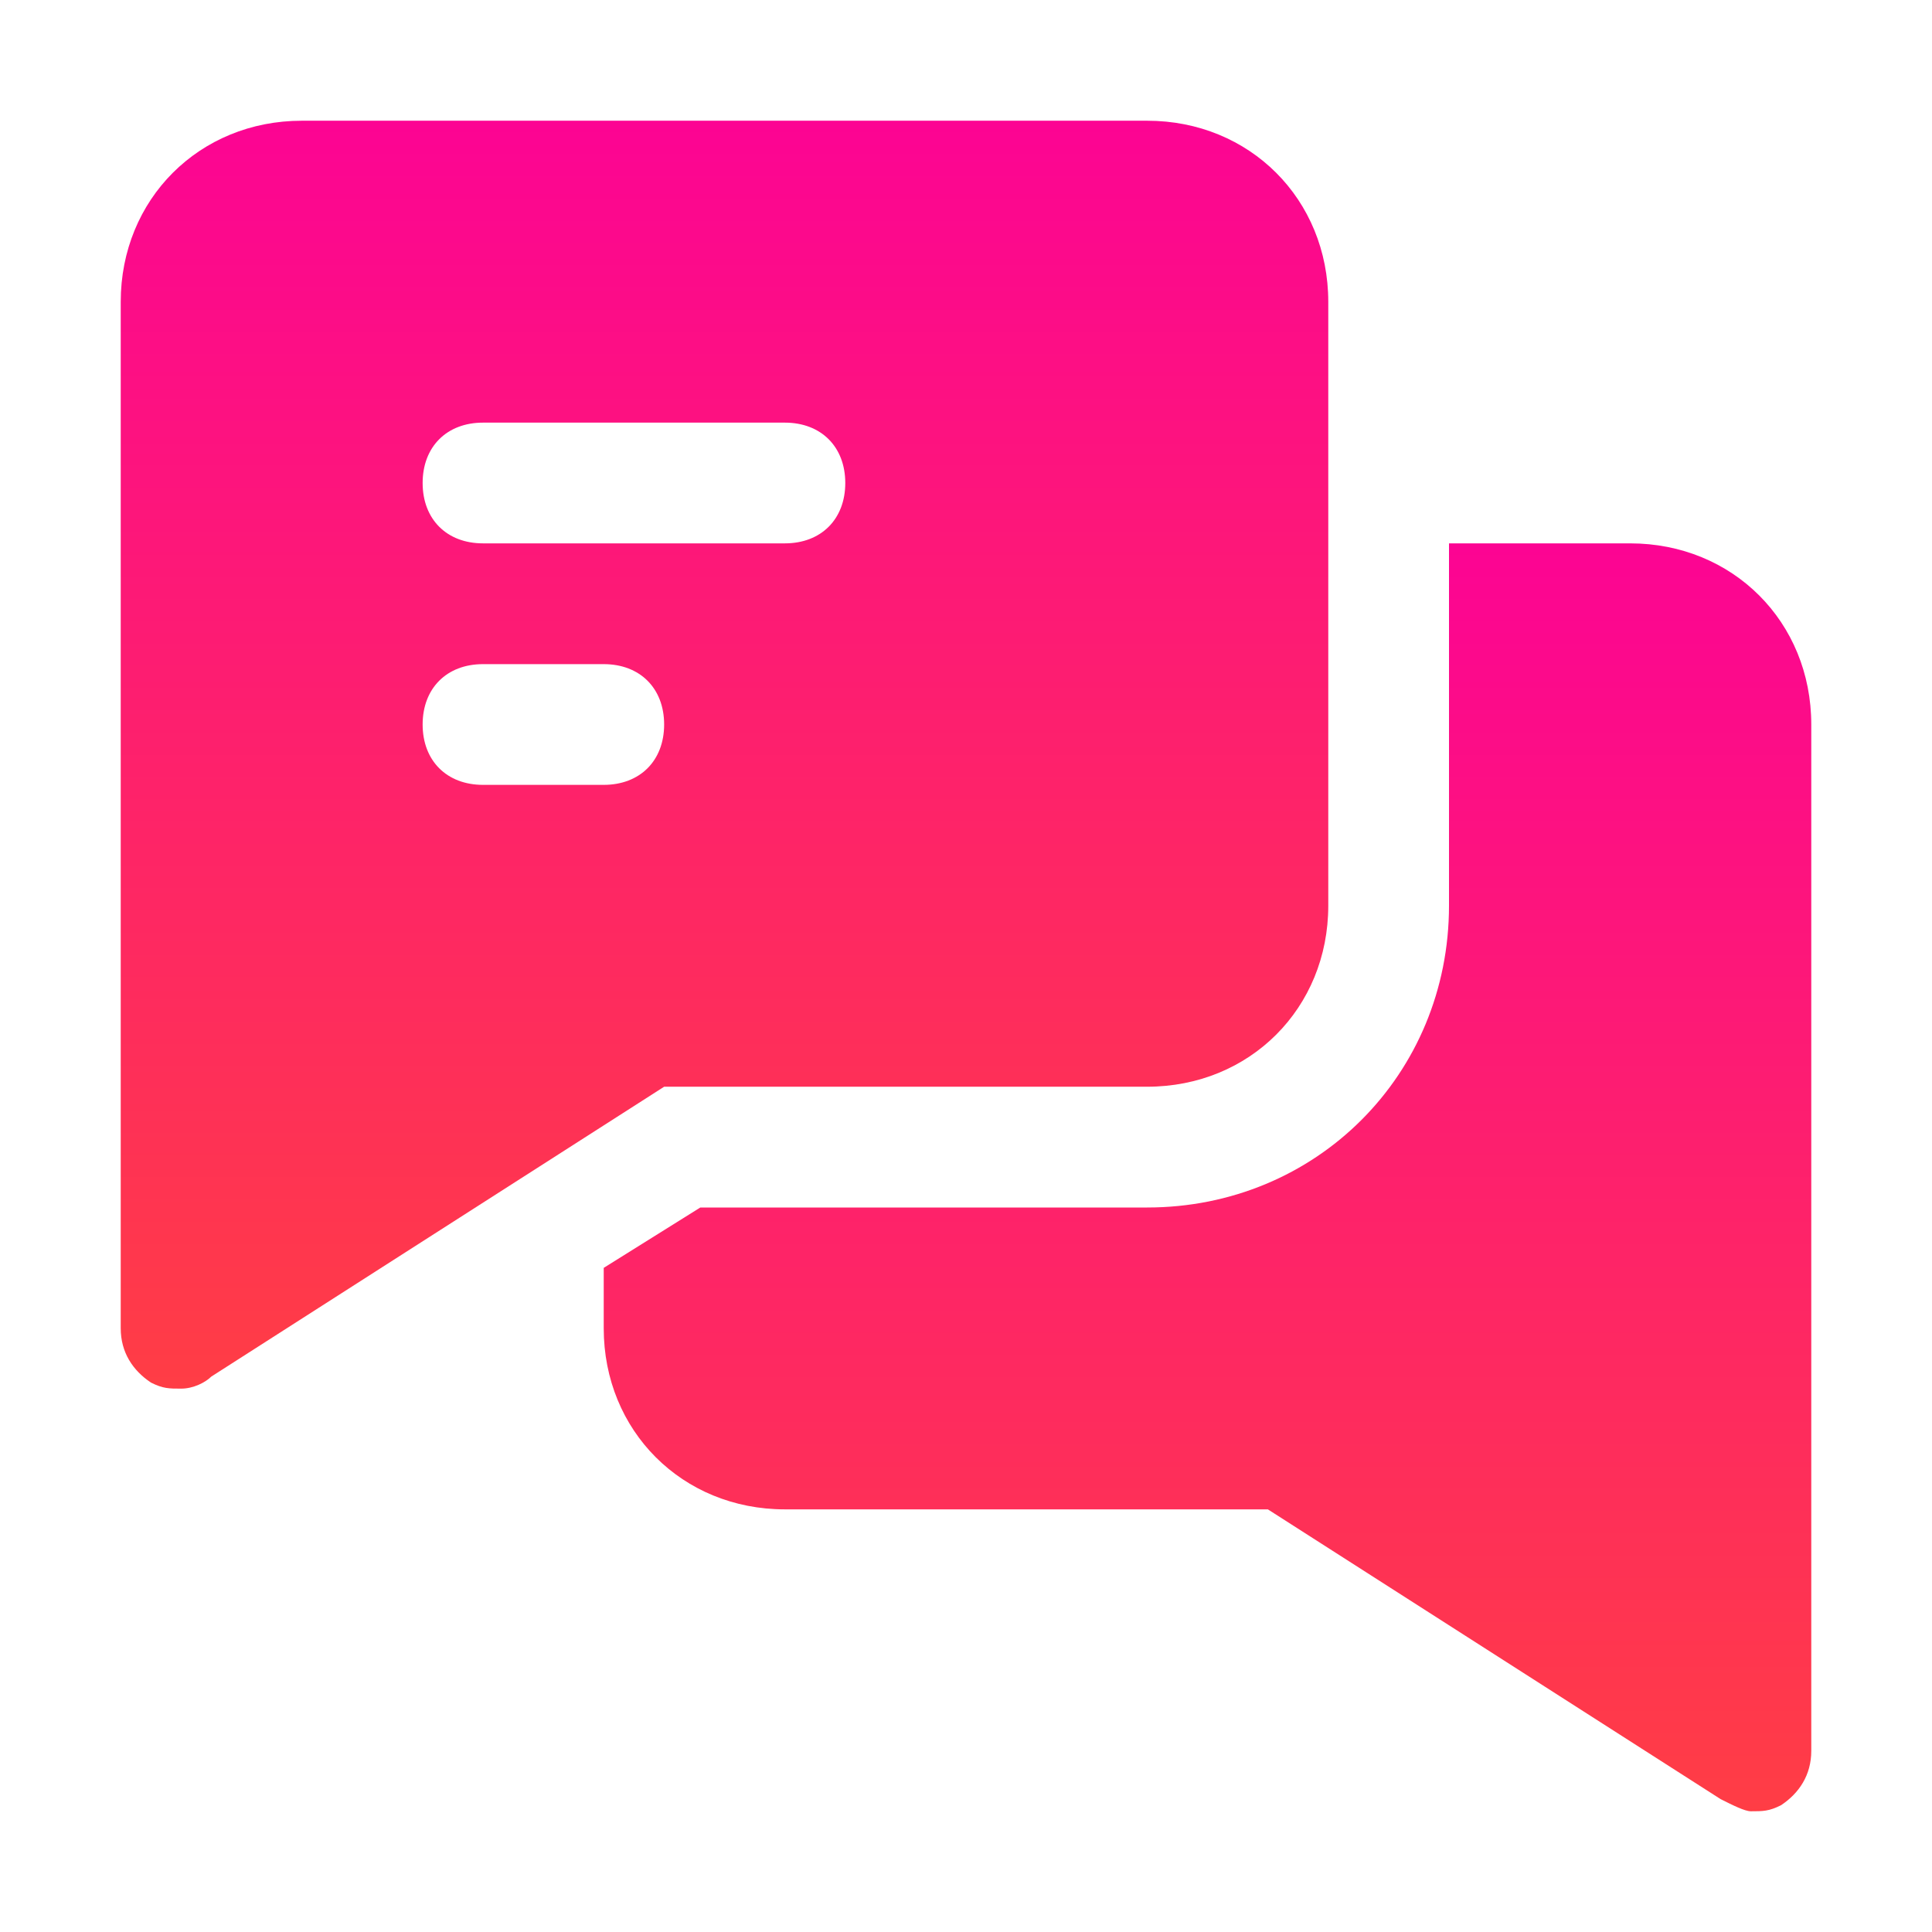
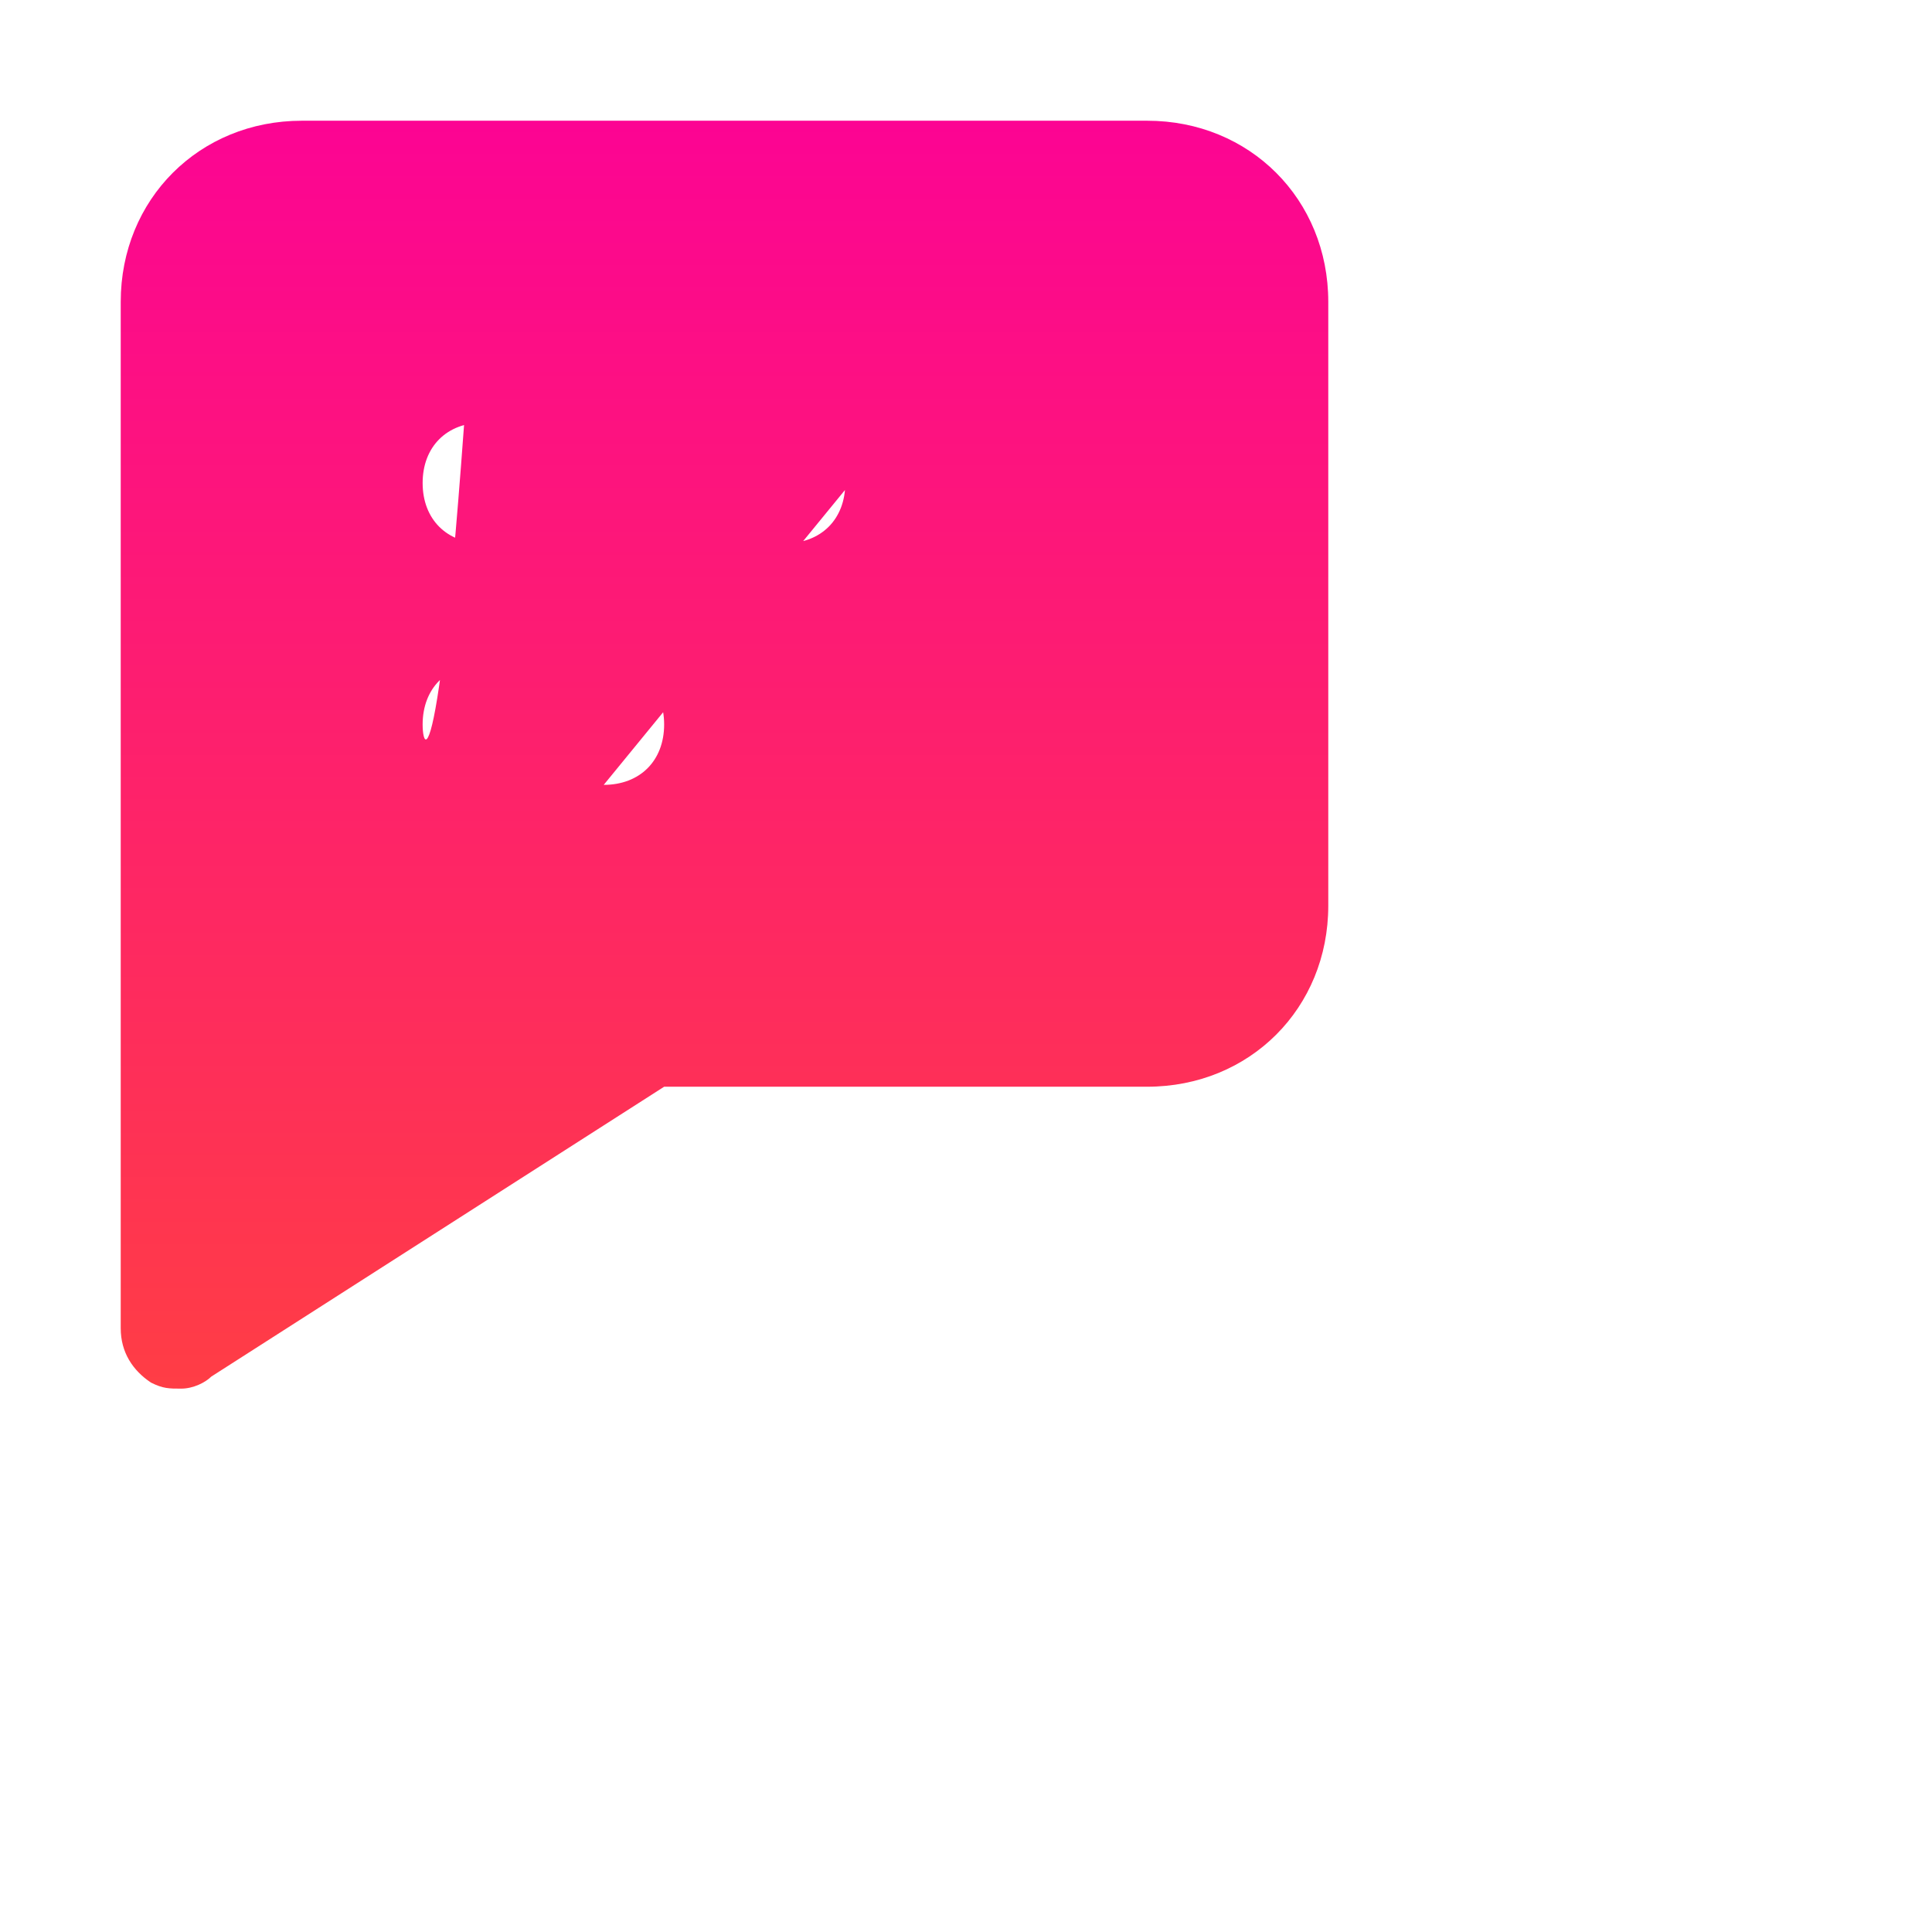
<svg xmlns="http://www.w3.org/2000/svg" width="37" height="37" viewBox="0 0 37 37" fill="none">
-   <path d="M21.969 2.312H5.781C3.816 2.312 2.312 3.816 2.312 5.781V25.438C2.312 25.9 2.544 26.247 2.891 26.478C3.122 26.594 3.237 26.594 3.469 26.594C3.7 26.594 3.931 26.478 4.047 26.363L12.719 20.812H21.969C23.934 20.812 25.438 19.309 25.438 17.344V5.781C25.438 3.816 23.934 2.312 21.969 2.312ZM11.562 15.031H9.25C8.556 15.031 8.094 14.569 8.094 13.875C8.094 13.181 8.556 12.719 9.25 12.719H11.562C12.256 12.719 12.719 13.181 12.719 13.875C12.719 14.569 12.256 15.031 11.562 15.031ZM15.031 10.406H9.25C8.556 10.406 8.094 9.944 8.094 9.25C8.094 8.556 8.556 8.094 9.25 8.094H15.031C15.725 8.094 16.188 8.556 16.188 9.25C16.188 9.944 15.725 10.406 15.031 10.406Z" fill="url(#paint0_linear_28_39)" />
-   <path d="M31.219 10.406H27.75V17.344C27.75 20.581 25.206 23.125 21.969 23.125H13.412L11.562 24.281V25.438C11.562 27.403 13.066 28.906 15.031 28.906H24.281L32.953 34.456C33.184 34.572 33.416 34.688 33.531 34.688C33.763 34.688 33.878 34.688 34.109 34.572C34.456 34.341 34.688 33.994 34.688 33.531V13.875C34.688 11.909 33.184 10.406 31.219 10.406Z" fill="url(#paint1_linear_28_39)" />
+   <path d="M21.969 2.312H5.781C3.816 2.312 2.312 3.816 2.312 5.781V25.438C2.312 25.9 2.544 26.247 2.891 26.478C3.122 26.594 3.237 26.594 3.469 26.594C3.7 26.594 3.931 26.478 4.047 26.363L12.719 20.812H21.969C23.934 20.812 25.438 19.309 25.438 17.344V5.781C25.438 3.816 23.934 2.312 21.969 2.312ZH9.25C8.556 15.031 8.094 14.569 8.094 13.875C8.094 13.181 8.556 12.719 9.25 12.719H11.562C12.256 12.719 12.719 13.181 12.719 13.875C12.719 14.569 12.256 15.031 11.562 15.031ZM15.031 10.406H9.25C8.556 10.406 8.094 9.944 8.094 9.25C8.094 8.556 8.556 8.094 9.25 8.094H15.031C15.725 8.094 16.188 8.556 16.188 9.25C16.188 9.944 15.725 10.406 15.031 10.406Z" fill="url(#paint0_linear_28_39)" />
  <defs>
    <linearGradient id="paint0_linear_28_39" x1="13.875" y1="2.312" x2="13.875" y2="26.594" gradientUnits="userSpaceOnUse">
      <stop stop-color="#FC0493" />
      <stop offset="1" stop-color="#FF3D45" />
    </linearGradient>
    <linearGradient id="paint1_linear_28_39" x1="23.125" y1="10.406" x2="23.125" y2="34.688" gradientUnits="userSpaceOnUse">
      <stop stop-color="#FC0493" />
      <stop offset="1" stop-color="#FF3D45" />
    </linearGradient>
  </defs>
</svg>